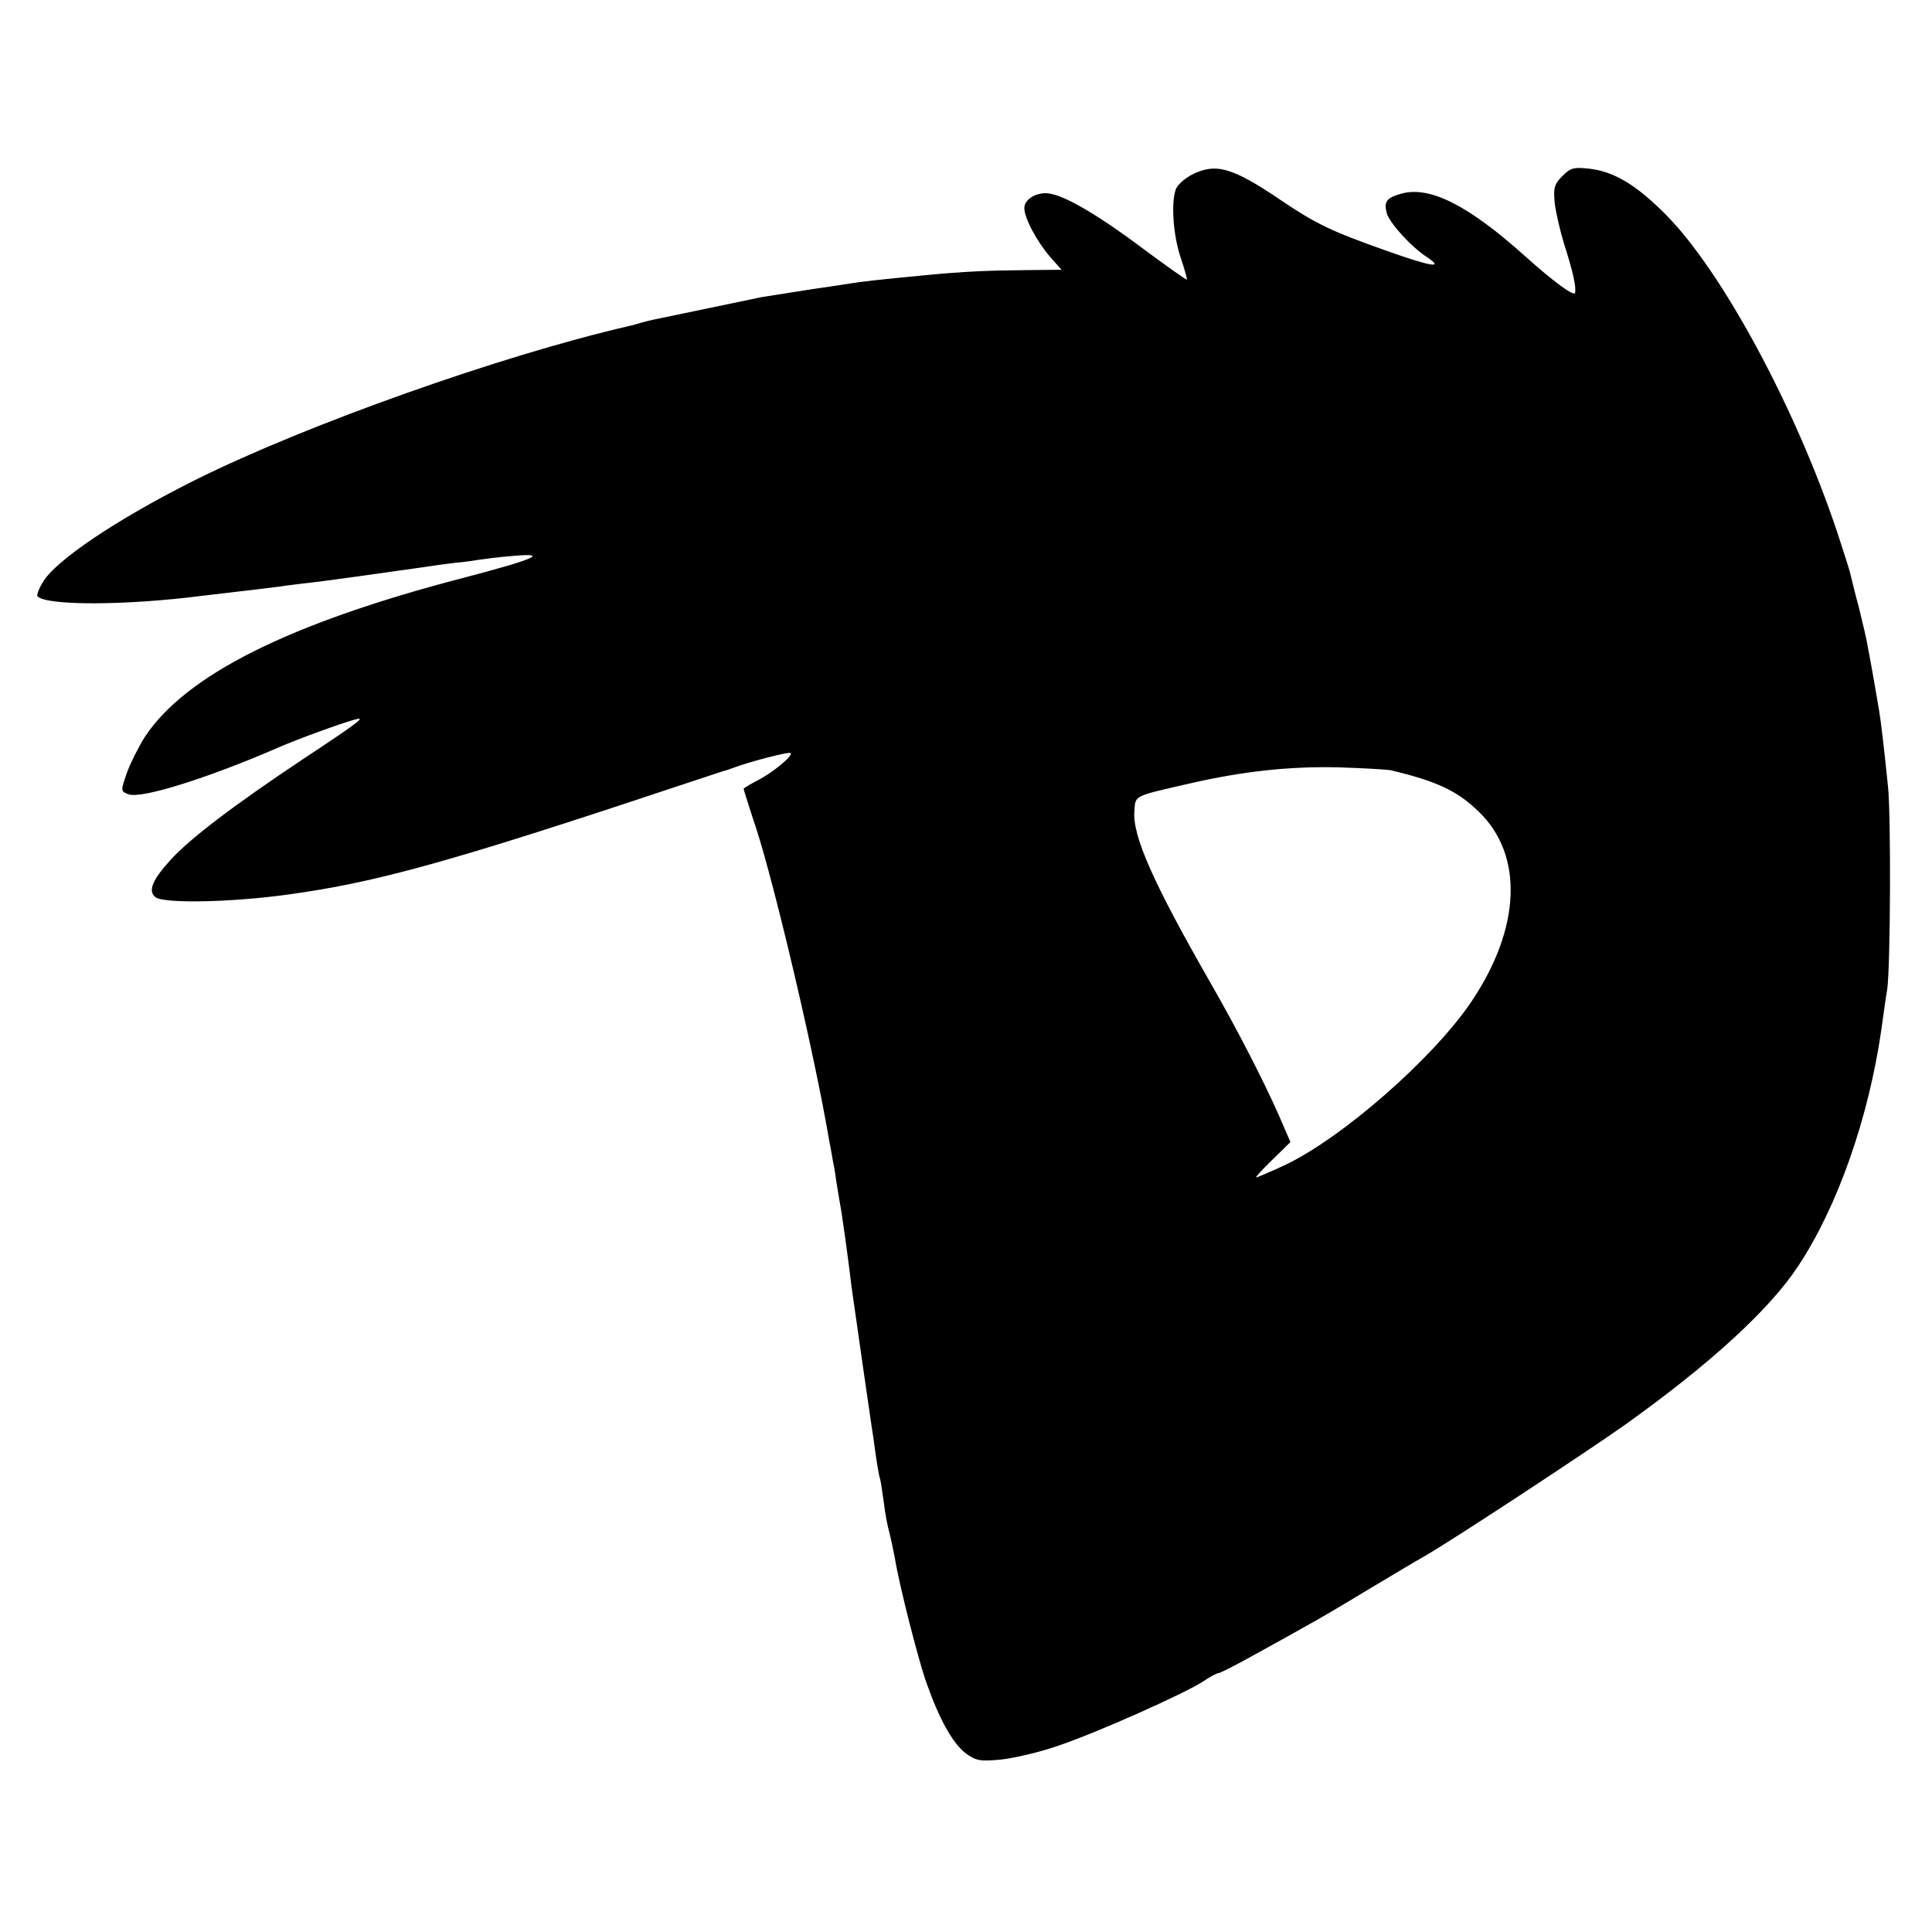
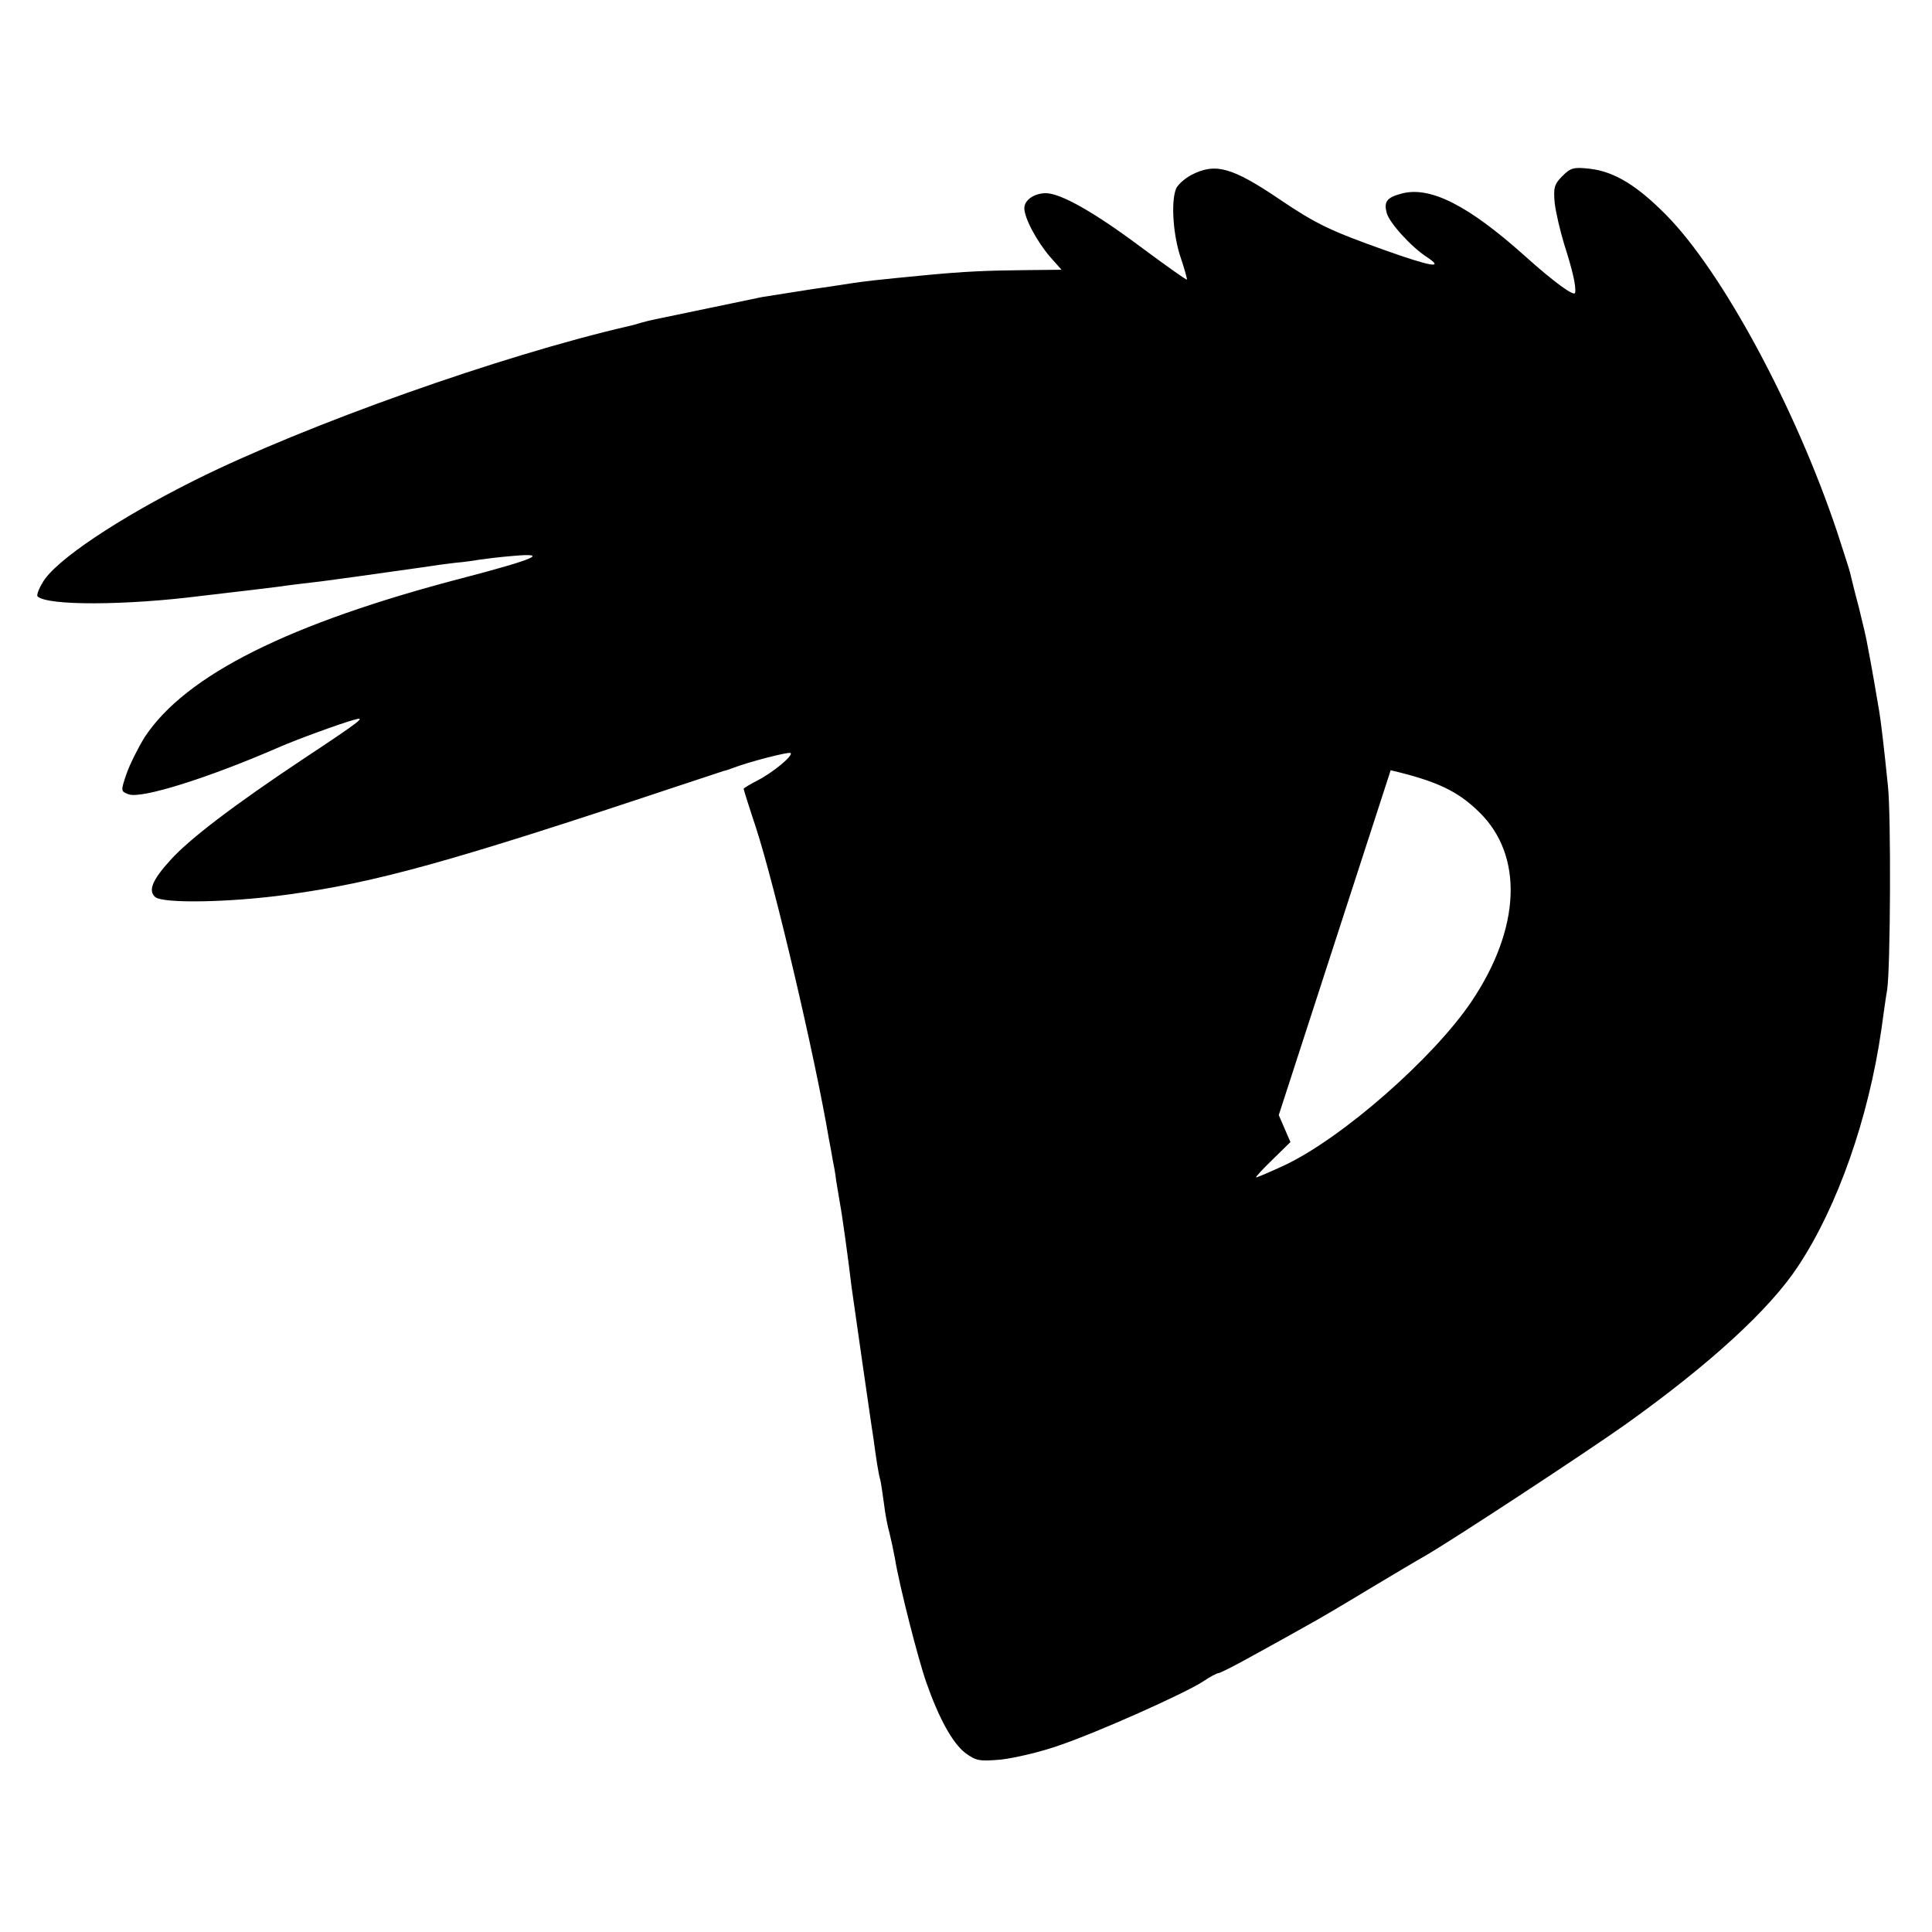
<svg xmlns="http://www.w3.org/2000/svg" version="1.0" width="530pt" height="530pt" viewBox="0 0 530 530" preserveAspectRatio="xMidYMid meet">
  <g transform="translate(0,530) scale(0.1,-0.1)" fill="#000000" stroke="none">
-     <path d="M3268 4820 c-20 -11 -40 -29 -43 -41 -13 -39 -6 -127 14 -186 11 -32 18 -59 17 -60 -1 -2 -60 40 -130 92 -126 94 -217 145 -257 145 -32 0 -59 -19 -59 -41 0 -27 34 -91 71 -134 l31 -35 -98 -1 c-108 -1 -169 -4 -266 -13 -154 -15 -170 -16 -270 -32 -16 -2 -40 -6 -55 -8 -81 -13 -120 -19 -133 -21 -67 -14 -279 -58 -293 -61 -10 -2 -27 -6 -37 -9 -10 -3 -27 -8 -37 -10 -347 -80 -883 -270 -1188 -422 -212 -106 -384 -221 -418 -281 -11 -18 -17 -35 -14 -38 26 -26 243 -25 447 1 19 2 58 7 85 10 28 3 84 10 125 15 41 6 95 12 120 15 38 5 127 17 288 40 18 3 54 8 80 11 26 2 57 7 70 9 13 2 53 7 90 10 101 9 59 -9 -140 -61 -475 -124 -759 -266 -871 -436 -18 -29 -41 -75 -50 -101 -16 -47 -16 -48 6 -56 34 -13 217 44 412 129 48 21 171 66 205 75 37 11 22 -1 -135 -105 -194 -129 -316 -222 -368 -280 -50 -55 -61 -84 -41 -101 22 -18 205 -15 364 7 241 33 444 89 1065 296 66 22 125 41 130 43 6 1 17 5 25 8 41 16 155 46 159 41 7 -7 -48 -53 -91 -75 -21 -11 -38 -21 -38 -23 0 -2 15 -50 34 -107 53 -164 161 -624 200 -854 3 -16 8 -41 10 -55 3 -14 8 -41 10 -60 3 -19 8 -46 10 -60 5 -24 23 -153 32 -230 3 -19 16 -114 30 -210 14 -96 27 -188 30 -205 7 -53 14 -100 19 -115 2 -8 6 -37 10 -65 3 -27 10 -63 15 -80 4 -16 11 -48 15 -70 11 -70 64 -278 86 -340 35 -100 72 -166 106 -193 31 -23 40 -24 99 -19 35 4 106 20 157 38 107 36 346 143 397 176 19 13 38 23 42 23 5 0 50 23 100 51 51 28 116 64 144 80 28 15 104 60 170 100 65 39 134 80 152 90 75 43 448 288 552 362 231 165 395 315 473 434 108 163 193 406 228 648 6 44 13 94 16 110 9 58 11 481 2 560 -11 108 -19 175 -24 205 -4 24 -22 130 -32 180 -2 14 -13 61 -24 105 -12 44 -22 87 -24 95 -2 8 -18 58 -35 110 -114 341 -315 714 -469 870 -80 81 -142 119 -209 127 -45 5 -53 3 -76 -20 -22 -22 -25 -32 -21 -74 3 -26 15 -77 26 -113 23 -72 33 -115 30 -133 -2 -12 -59 30 -137 100 -156 140 -261 193 -339 172 -41 -11 -49 -22 -41 -53 7 -27 68 -94 110 -121 50 -33 13 -27 -116 19 -146 52 -187 71 -286 138 -133 90 -178 102 -244 68z m547 -1633 c127 -30 184 -57 243 -115 122 -119 114 -318 -21 -519 -104 -155 -356 -376 -514 -450 -39 -18 -74 -33 -77 -33 -3 0 17 22 44 48 l50 49 -32 74 c-42 95 -115 237 -188 364 -157 274 -214 403 -208 470 3 44 -4 40 153 76 144 33 271 47 405 44 69 -2 134 -6 145 -8z" />
+     <path d="M3268 4820 c-20 -11 -40 -29 -43 -41 -13 -39 -6 -127 14 -186 11 -32 18 -59 17 -60 -1 -2 -60 40 -130 92 -126 94 -217 145 -257 145 -32 0 -59 -19 -59 -41 0 -27 34 -91 71 -134 l31 -35 -98 -1 c-108 -1 -169 -4 -266 -13 -154 -15 -170 -16 -270 -32 -16 -2 -40 -6 -55 -8 -81 -13 -120 -19 -133 -21 -67 -14 -279 -58 -293 -61 -10 -2 -27 -6 -37 -9 -10 -3 -27 -8 -37 -10 -347 -80 -883 -270 -1188 -422 -212 -106 -384 -221 -418 -281 -11 -18 -17 -35 -14 -38 26 -26 243 -25 447 1 19 2 58 7 85 10 28 3 84 10 125 15 41 6 95 12 120 15 38 5 127 17 288 40 18 3 54 8 80 11 26 2 57 7 70 9 13 2 53 7 90 10 101 9 59 -9 -140 -61 -475 -124 -759 -266 -871 -436 -18 -29 -41 -75 -50 -101 -16 -47 -16 -48 6 -56 34 -13 217 44 412 129 48 21 171 66 205 75 37 11 22 -1 -135 -105 -194 -129 -316 -222 -368 -280 -50 -55 -61 -84 -41 -101 22 -18 205 -15 364 7 241 33 444 89 1065 296 66 22 125 41 130 43 6 1 17 5 25 8 41 16 155 46 159 41 7 -7 -48 -53 -91 -75 -21 -11 -38 -21 -38 -23 0 -2 15 -50 34 -107 53 -164 161 -624 200 -854 3 -16 8 -41 10 -55 3 -14 8 -41 10 -60 3 -19 8 -46 10 -60 5 -24 23 -153 32 -230 3 -19 16 -114 30 -210 14 -96 27 -188 30 -205 7 -53 14 -100 19 -115 2 -8 6 -37 10 -65 3 -27 10 -63 15 -80 4 -16 11 -48 15 -70 11 -70 64 -278 86 -340 35 -100 72 -166 106 -193 31 -23 40 -24 99 -19 35 4 106 20 157 38 107 36 346 143 397 176 19 13 38 23 42 23 5 0 50 23 100 51 51 28 116 64 144 80 28 15 104 60 170 100 65 39 134 80 152 90 75 43 448 288 552 362 231 165 395 315 473 434 108 163 193 406 228 648 6 44 13 94 16 110 9 58 11 481 2 560 -11 108 -19 175 -24 205 -4 24 -22 130 -32 180 -2 14 -13 61 -24 105 -12 44 -22 87 -24 95 -2 8 -18 58 -35 110 -114 341 -315 714 -469 870 -80 81 -142 119 -209 127 -45 5 -53 3 -76 -20 -22 -22 -25 -32 -21 -74 3 -26 15 -77 26 -113 23 -72 33 -115 30 -133 -2 -12 -59 30 -137 100 -156 140 -261 193 -339 172 -41 -11 -49 -22 -41 -53 7 -27 68 -94 110 -121 50 -33 13 -27 -116 19 -146 52 -187 71 -286 138 -133 90 -178 102 -244 68z m547 -1633 c127 -30 184 -57 243 -115 122 -119 114 -318 -21 -519 -104 -155 -356 -376 -514 -450 -39 -18 -74 -33 -77 -33 -3 0 17 22 44 48 l50 49 -32 74 z" />
  </g>
</svg>